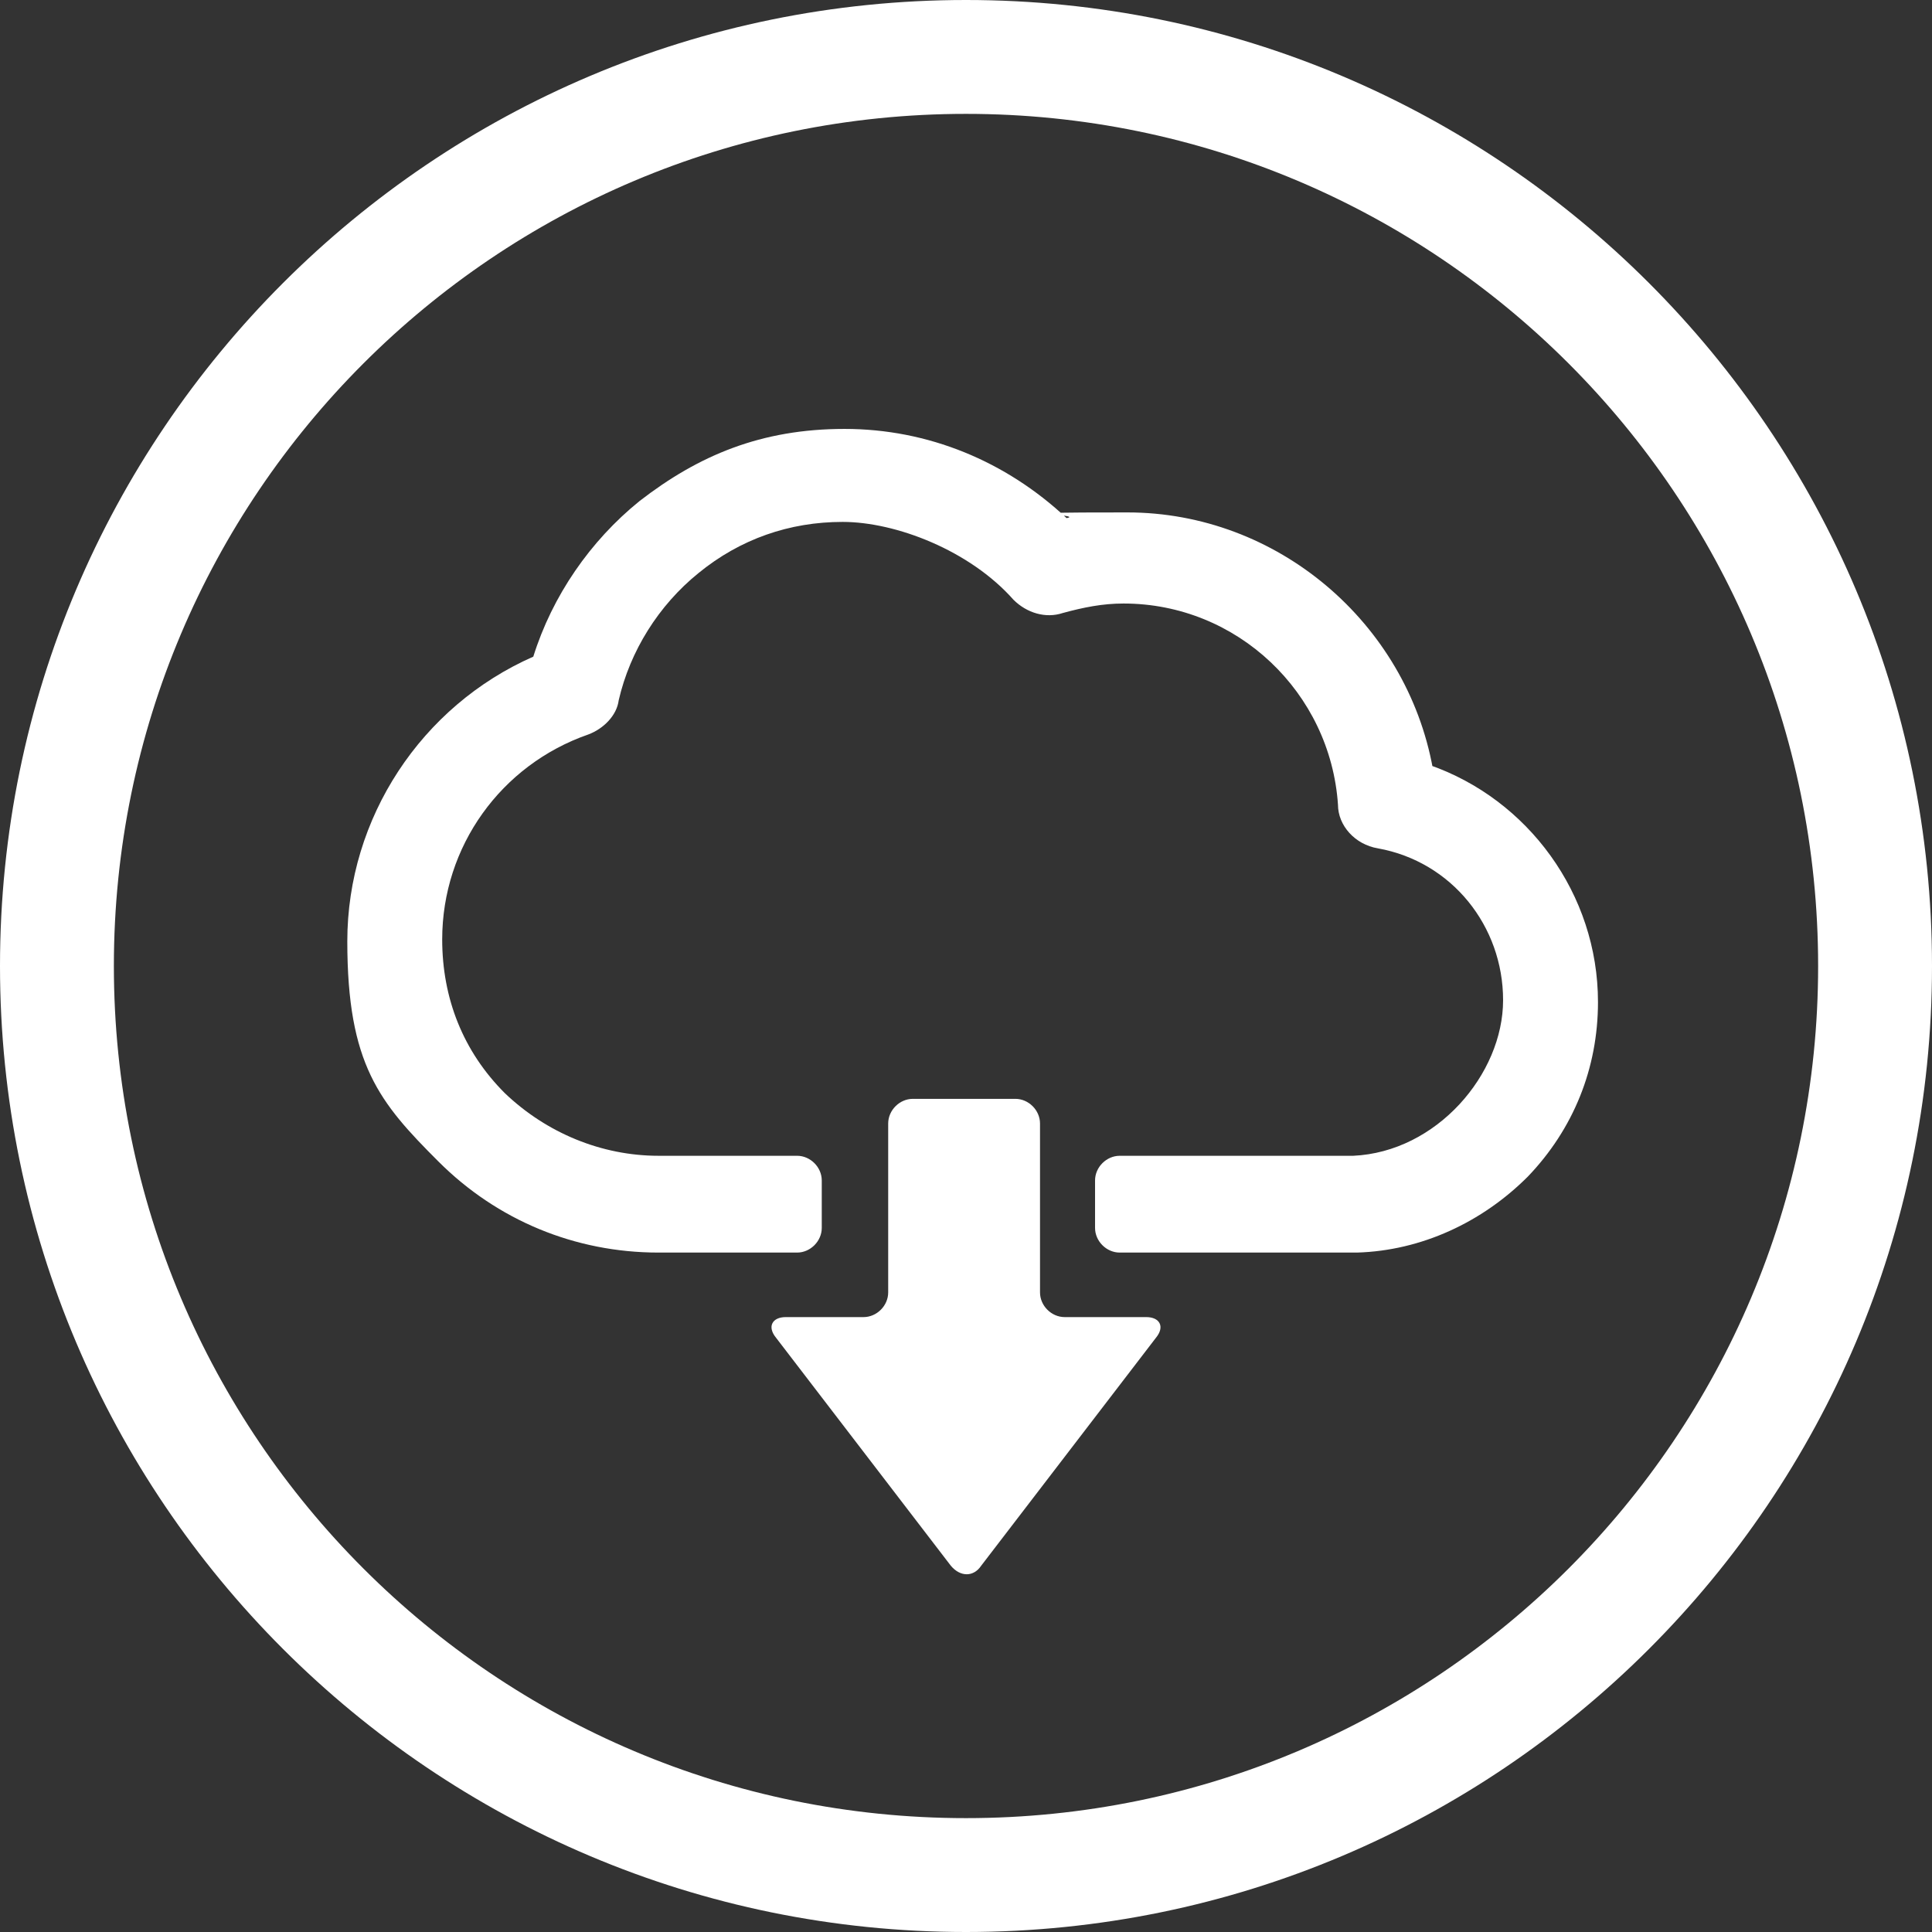
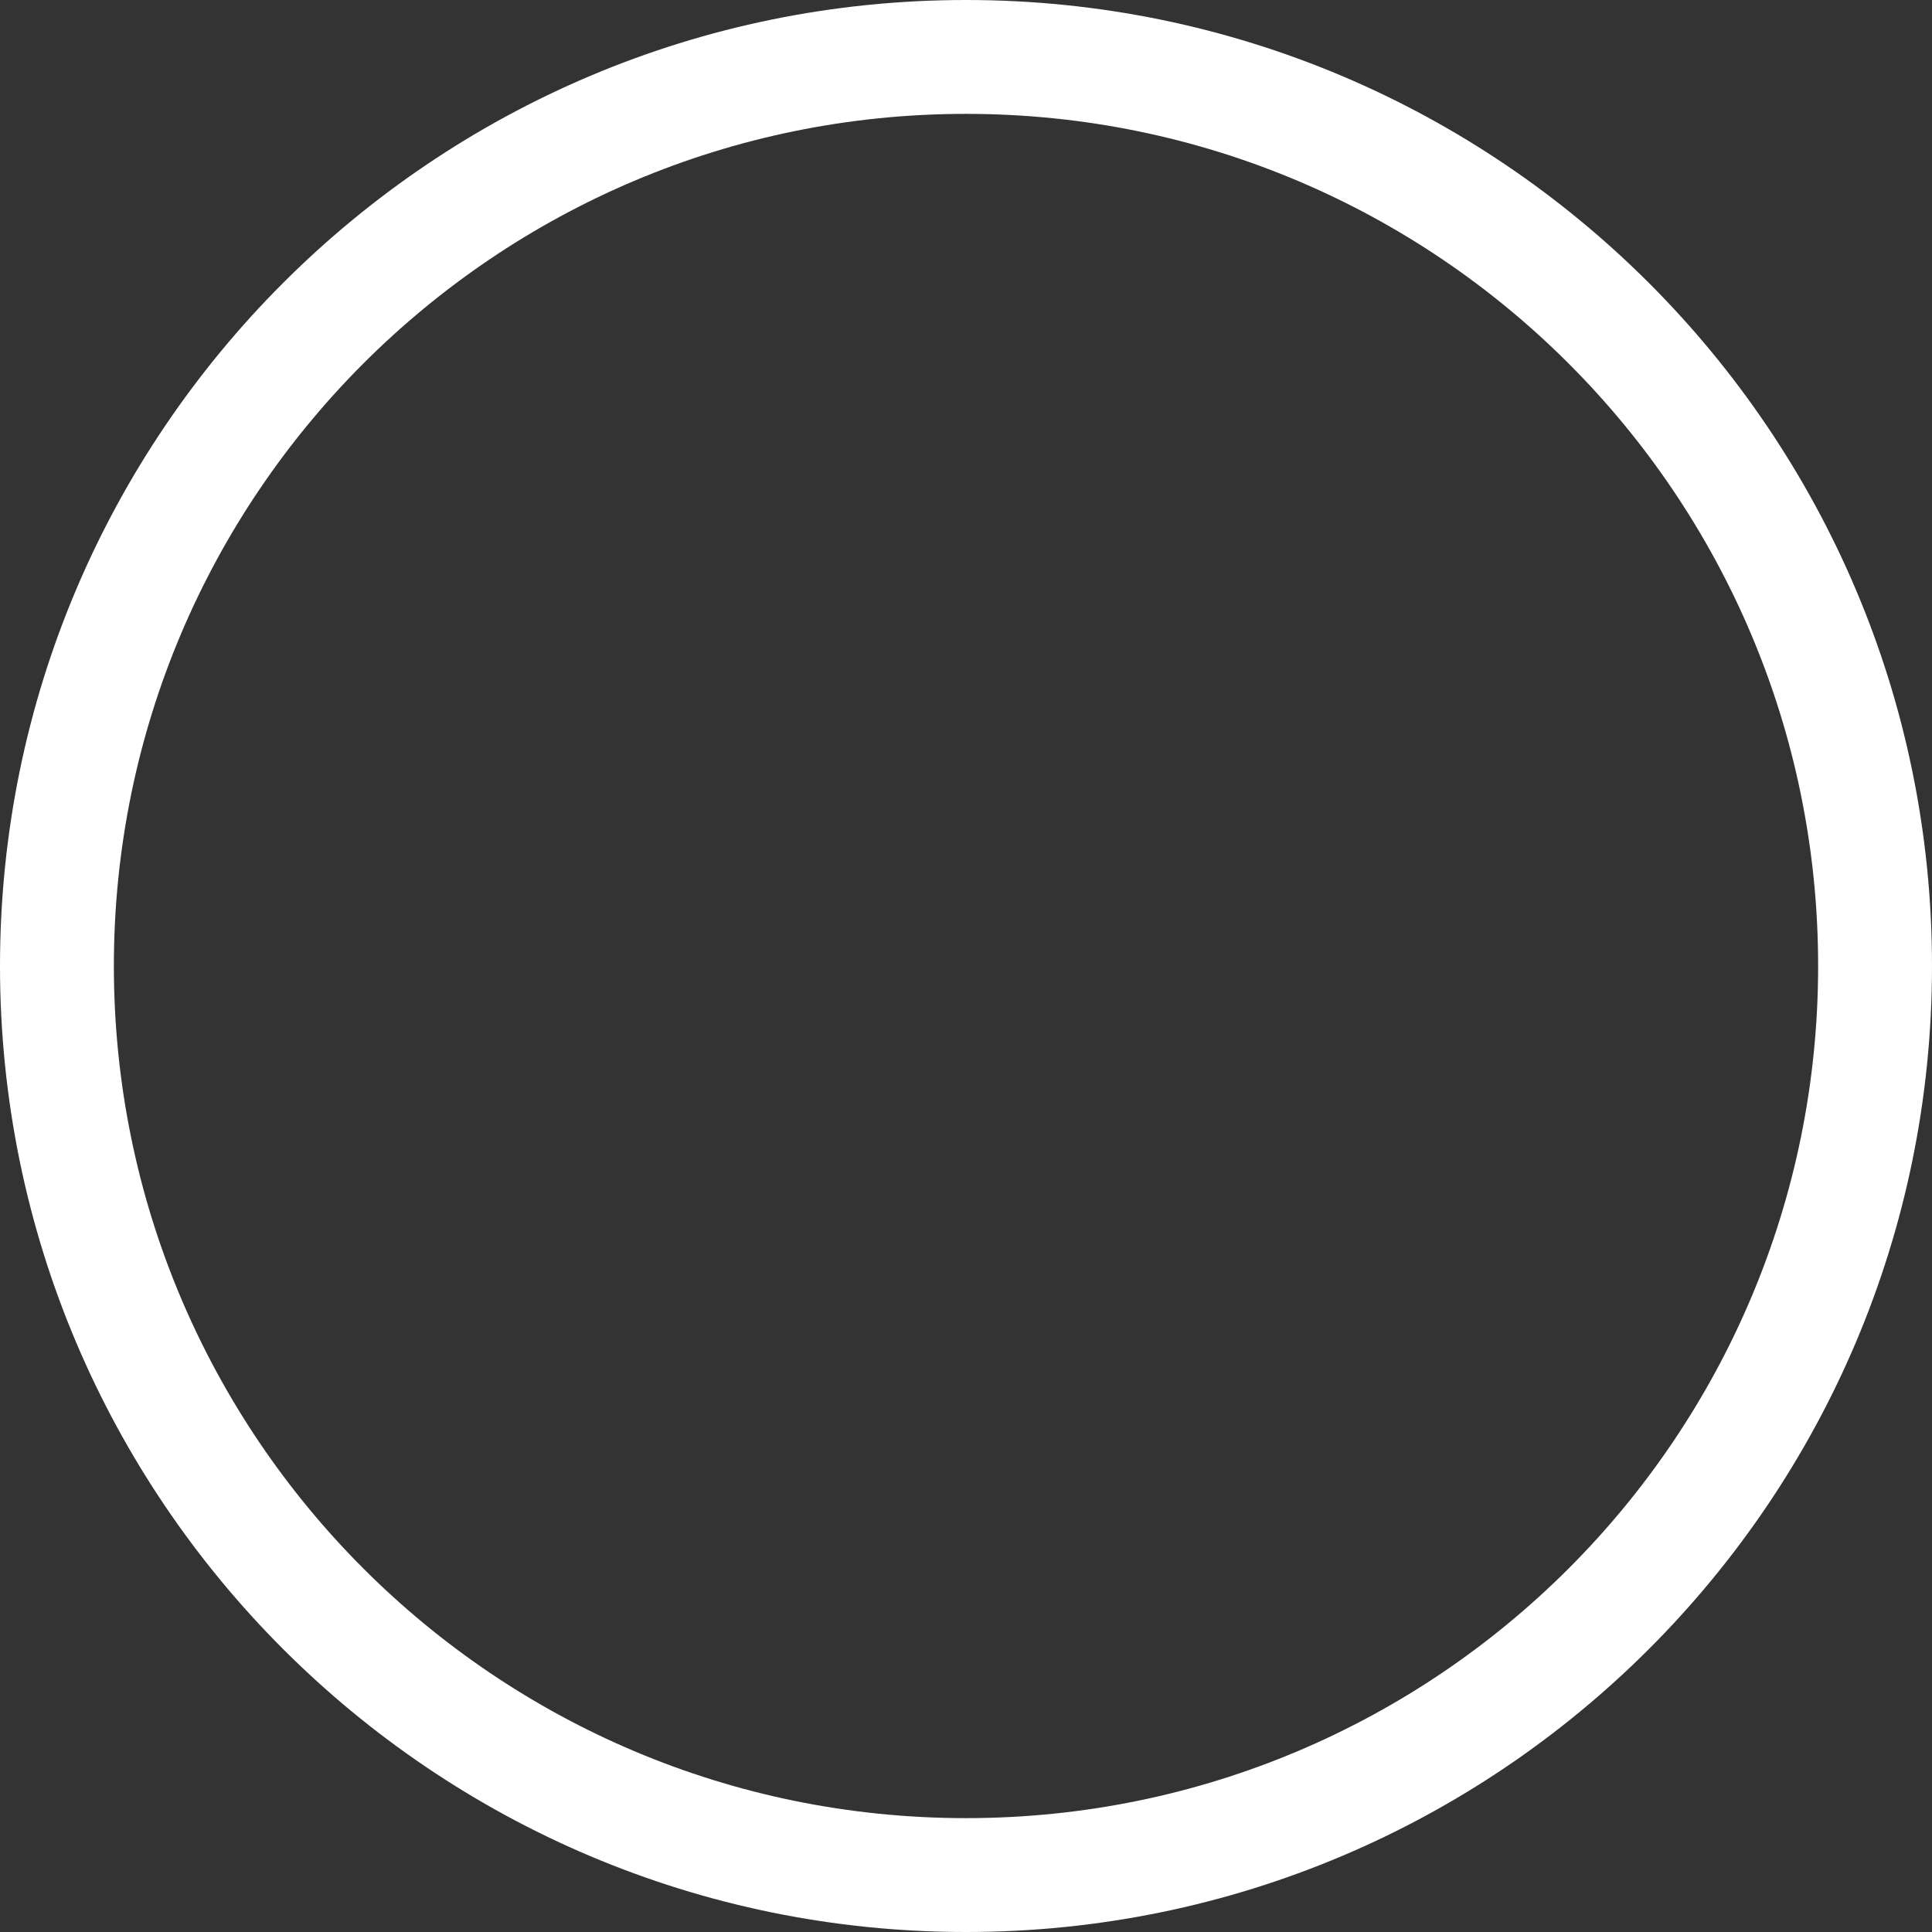
<svg xmlns="http://www.w3.org/2000/svg" id="_レイヤー_1" data-name=" レイヤー 1" width="101.8" height="101.8" version="1.1" viewBox="0 0 101.8 101.8">
  <rect x="0" y="0" width="101.8" height="101.8" fill="#333333" stroke="none" />
  <defs>
    <style>
      .cls-1 {
        fill: #fff;
        stroke-width: 0px;
      }
    </style>
  </defs>
  <g>
-     <path class="cls-1" d="M56.1,69.4c-.7,0-1.3-.6-1.3-1.3v-8.9c0-.7-.6-1.3-1.3-1.3h-5.4c-.7,0-1.3.6-1.3,1.3v8.9c0,.7-.6,1.3-1.3,1.3h-4.1c-.7,0-1,.5-.5,1.1l9.2,12c.5.6,1.2.6,1.6,0l9.2-12c.5-.6.2-1.1-.5-1.1h-4.1Z" />
-     <path class="cls-1" d="M75.5,40.5c-1.4-7.7-8.2-13.5-16.1-13.5s-2.1.1-3.2.3c-3.2-3-7.3-4.7-11.7-4.7s-7.7,1.4-10.8,3.8c-2.6,2.1-4.6,5-5.6,8.2-5.9,2.6-9.8,8.5-9.8,15s1.7,8.5,4.8,11.6c3.1,3.1,7.2,4.8,11.6,4.8h5.9s0,0,0,0h1.4c.7,0,1.3-.6,1.3-1.3v-2.5c0-.7-.6-1.3-1.3-1.3h-1.4s0,0,0,0h0s-5.9,0-5.9,0c-3,0-5.9-1.2-8.1-3.3-2.2-2.2-3.3-5-3.3-8.1,0-4.9,3.1-9.2,7.7-10.8.8-.3,1.5-1,1.6-1.8.6-2.6,2.1-5,4.2-6.7,2.2-1.8,4.8-2.7,7.6-2.7s6.7,1.5,9,4.1c.7.7,1.7,1,2.6.7,1.1-.3,2.1-.5,3.2-.5,6,0,10.9,4.7,11.3,10.6,0,1.1.9,2.1,2.1,2.3,3.9.7,6.6,4.1,6.6,8s-3.5,8-7.9,8.2c0,0,0,0,0,0h-.3s-10.6,0-10.6,0h-1.4c-.7,0-1.3.6-1.3,1.3v2.5c0,.7.6,1.3,1.3,1.3h1.4s0,0,0,0h10.6s.5,0,.5,0c3.4-.1,6.6-1.6,9-4,2.4-2.5,3.7-5.7,3.7-9.2,0-5.7-3.7-10.7-8.9-12.5Z" />
-   </g>
+     </g>
  <path class="cls-1" d="M50.9,6c24.8,0,44.9,20.1,44.9,44.9s-20.1,44.9-44.9,44.9S6,75.7,6,50.9,26.1,6,50.9,6M50.9,0C22.8,0,0,22.8,0,50.9s22.8,50.9,50.9,50.9,50.9-22.8,50.9-50.9S79,0,50.9,0h0Z" />
</svg>